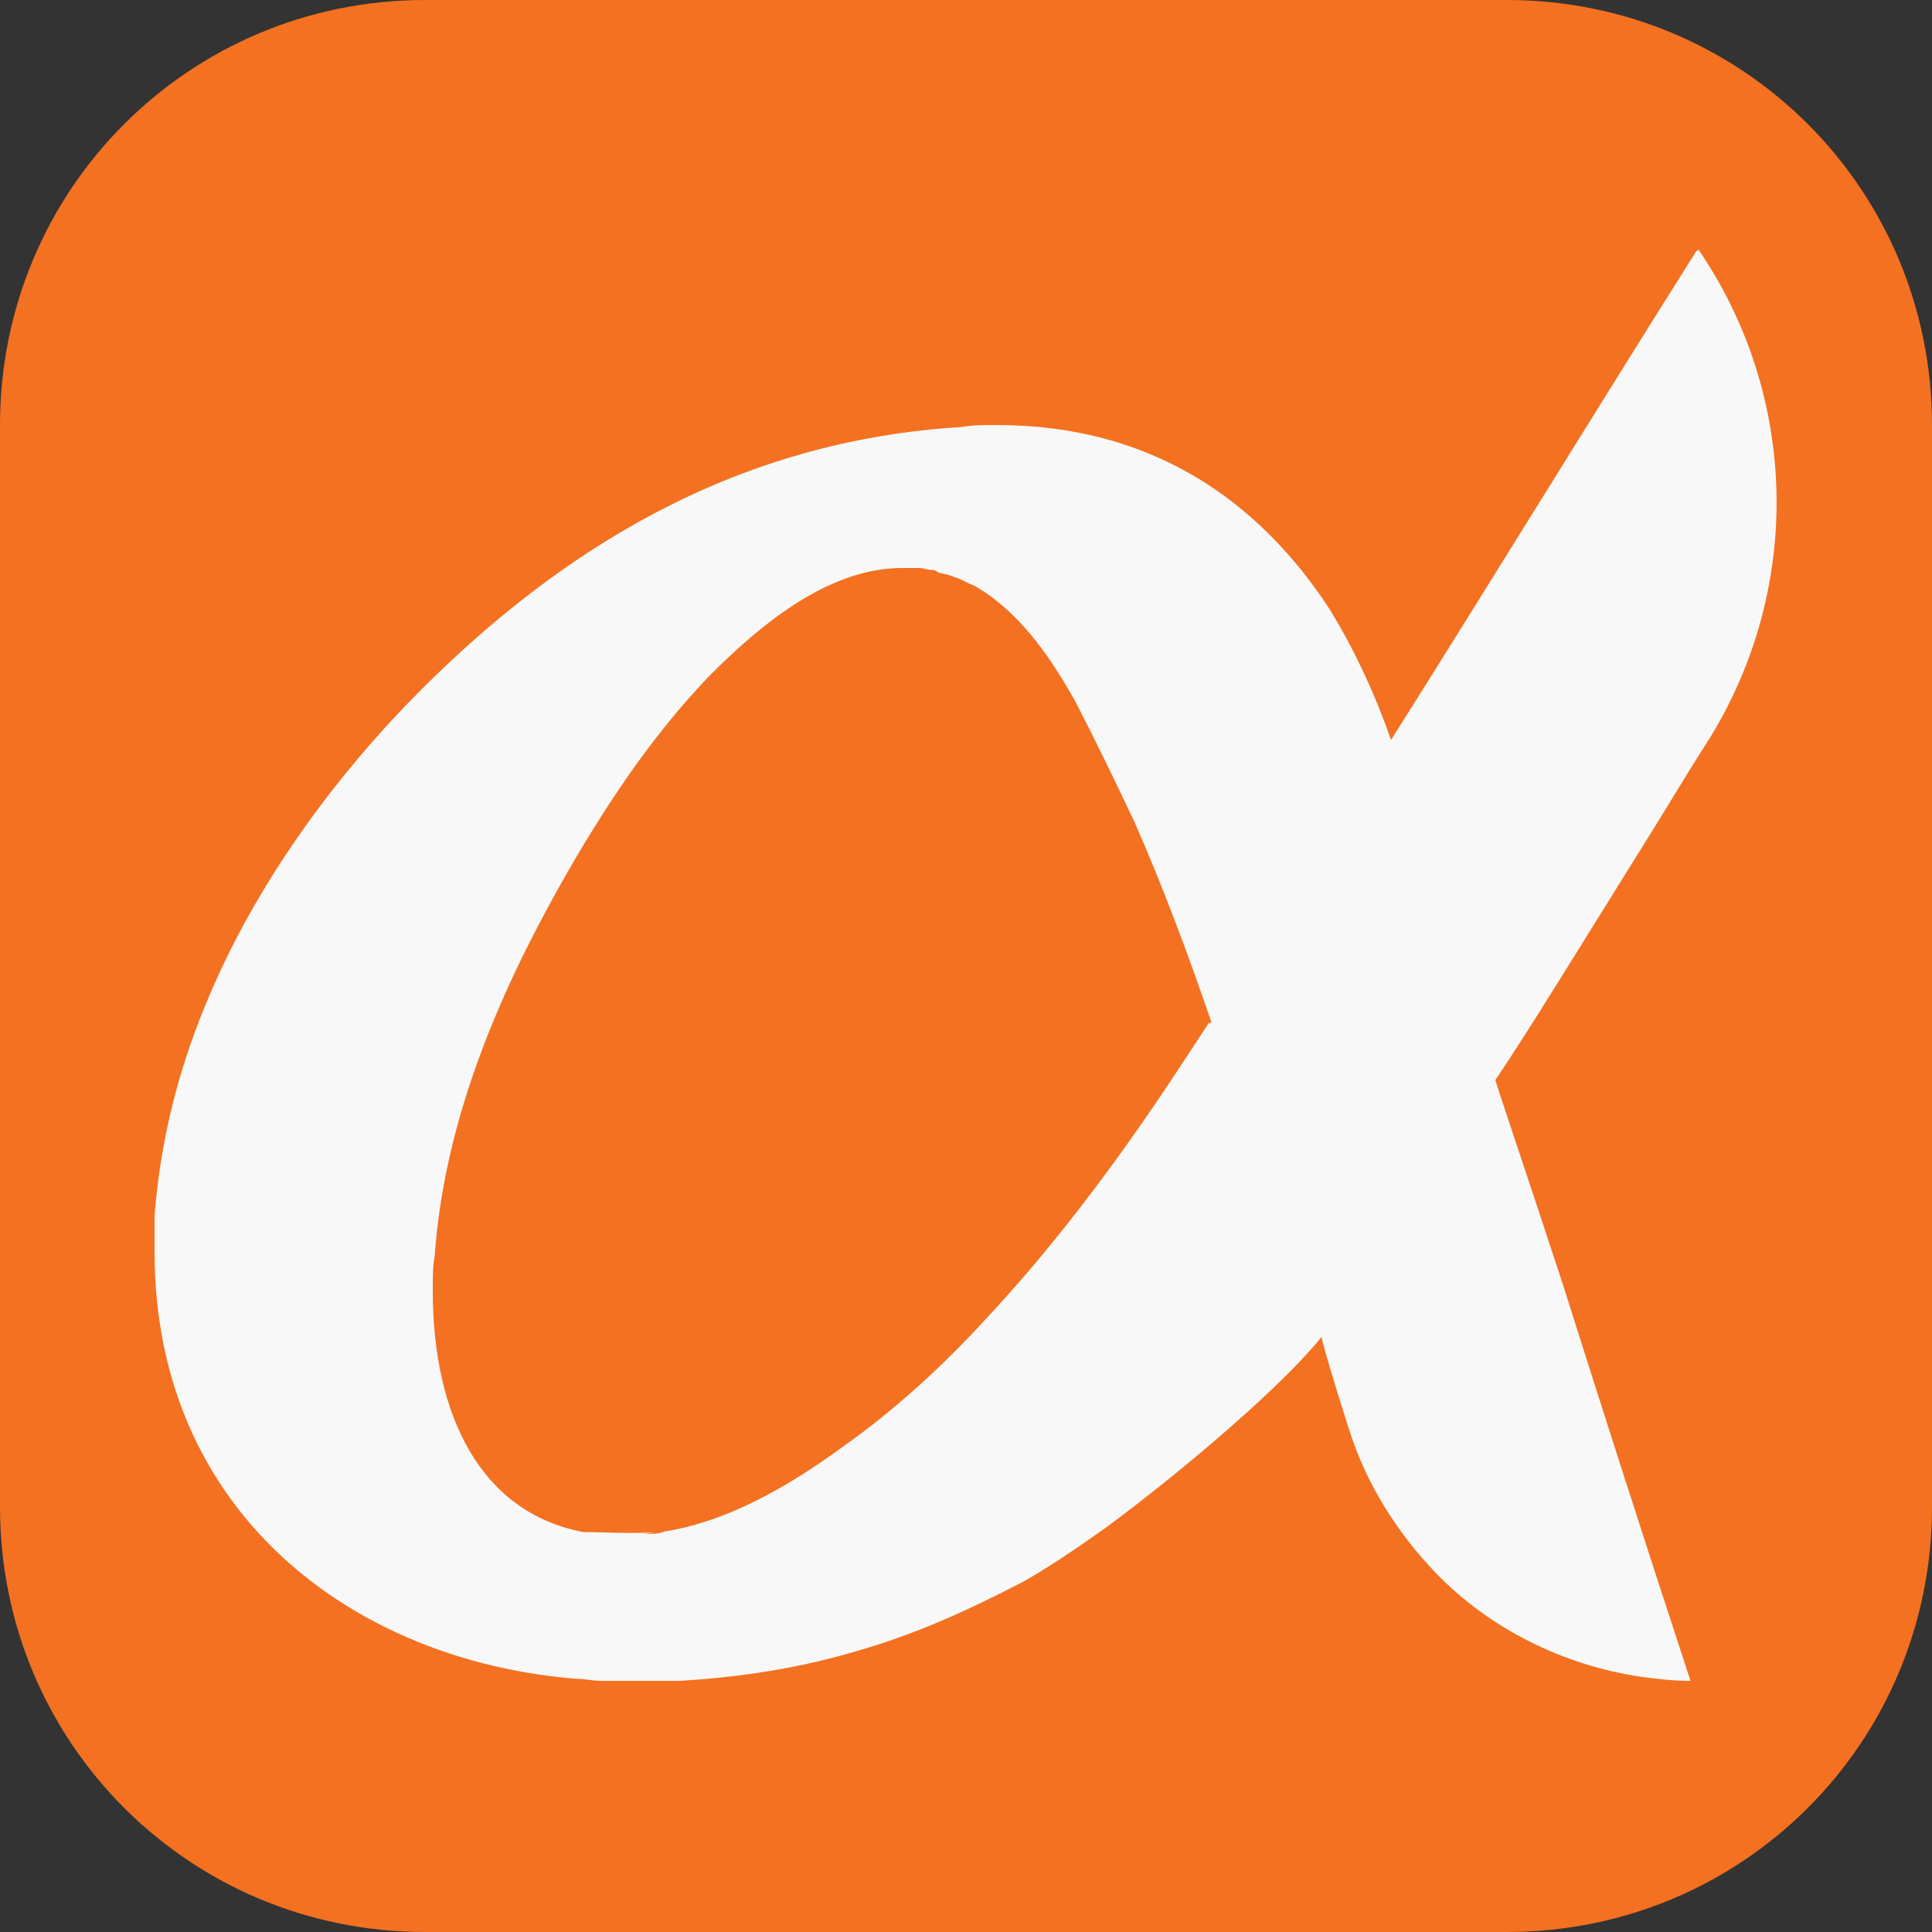
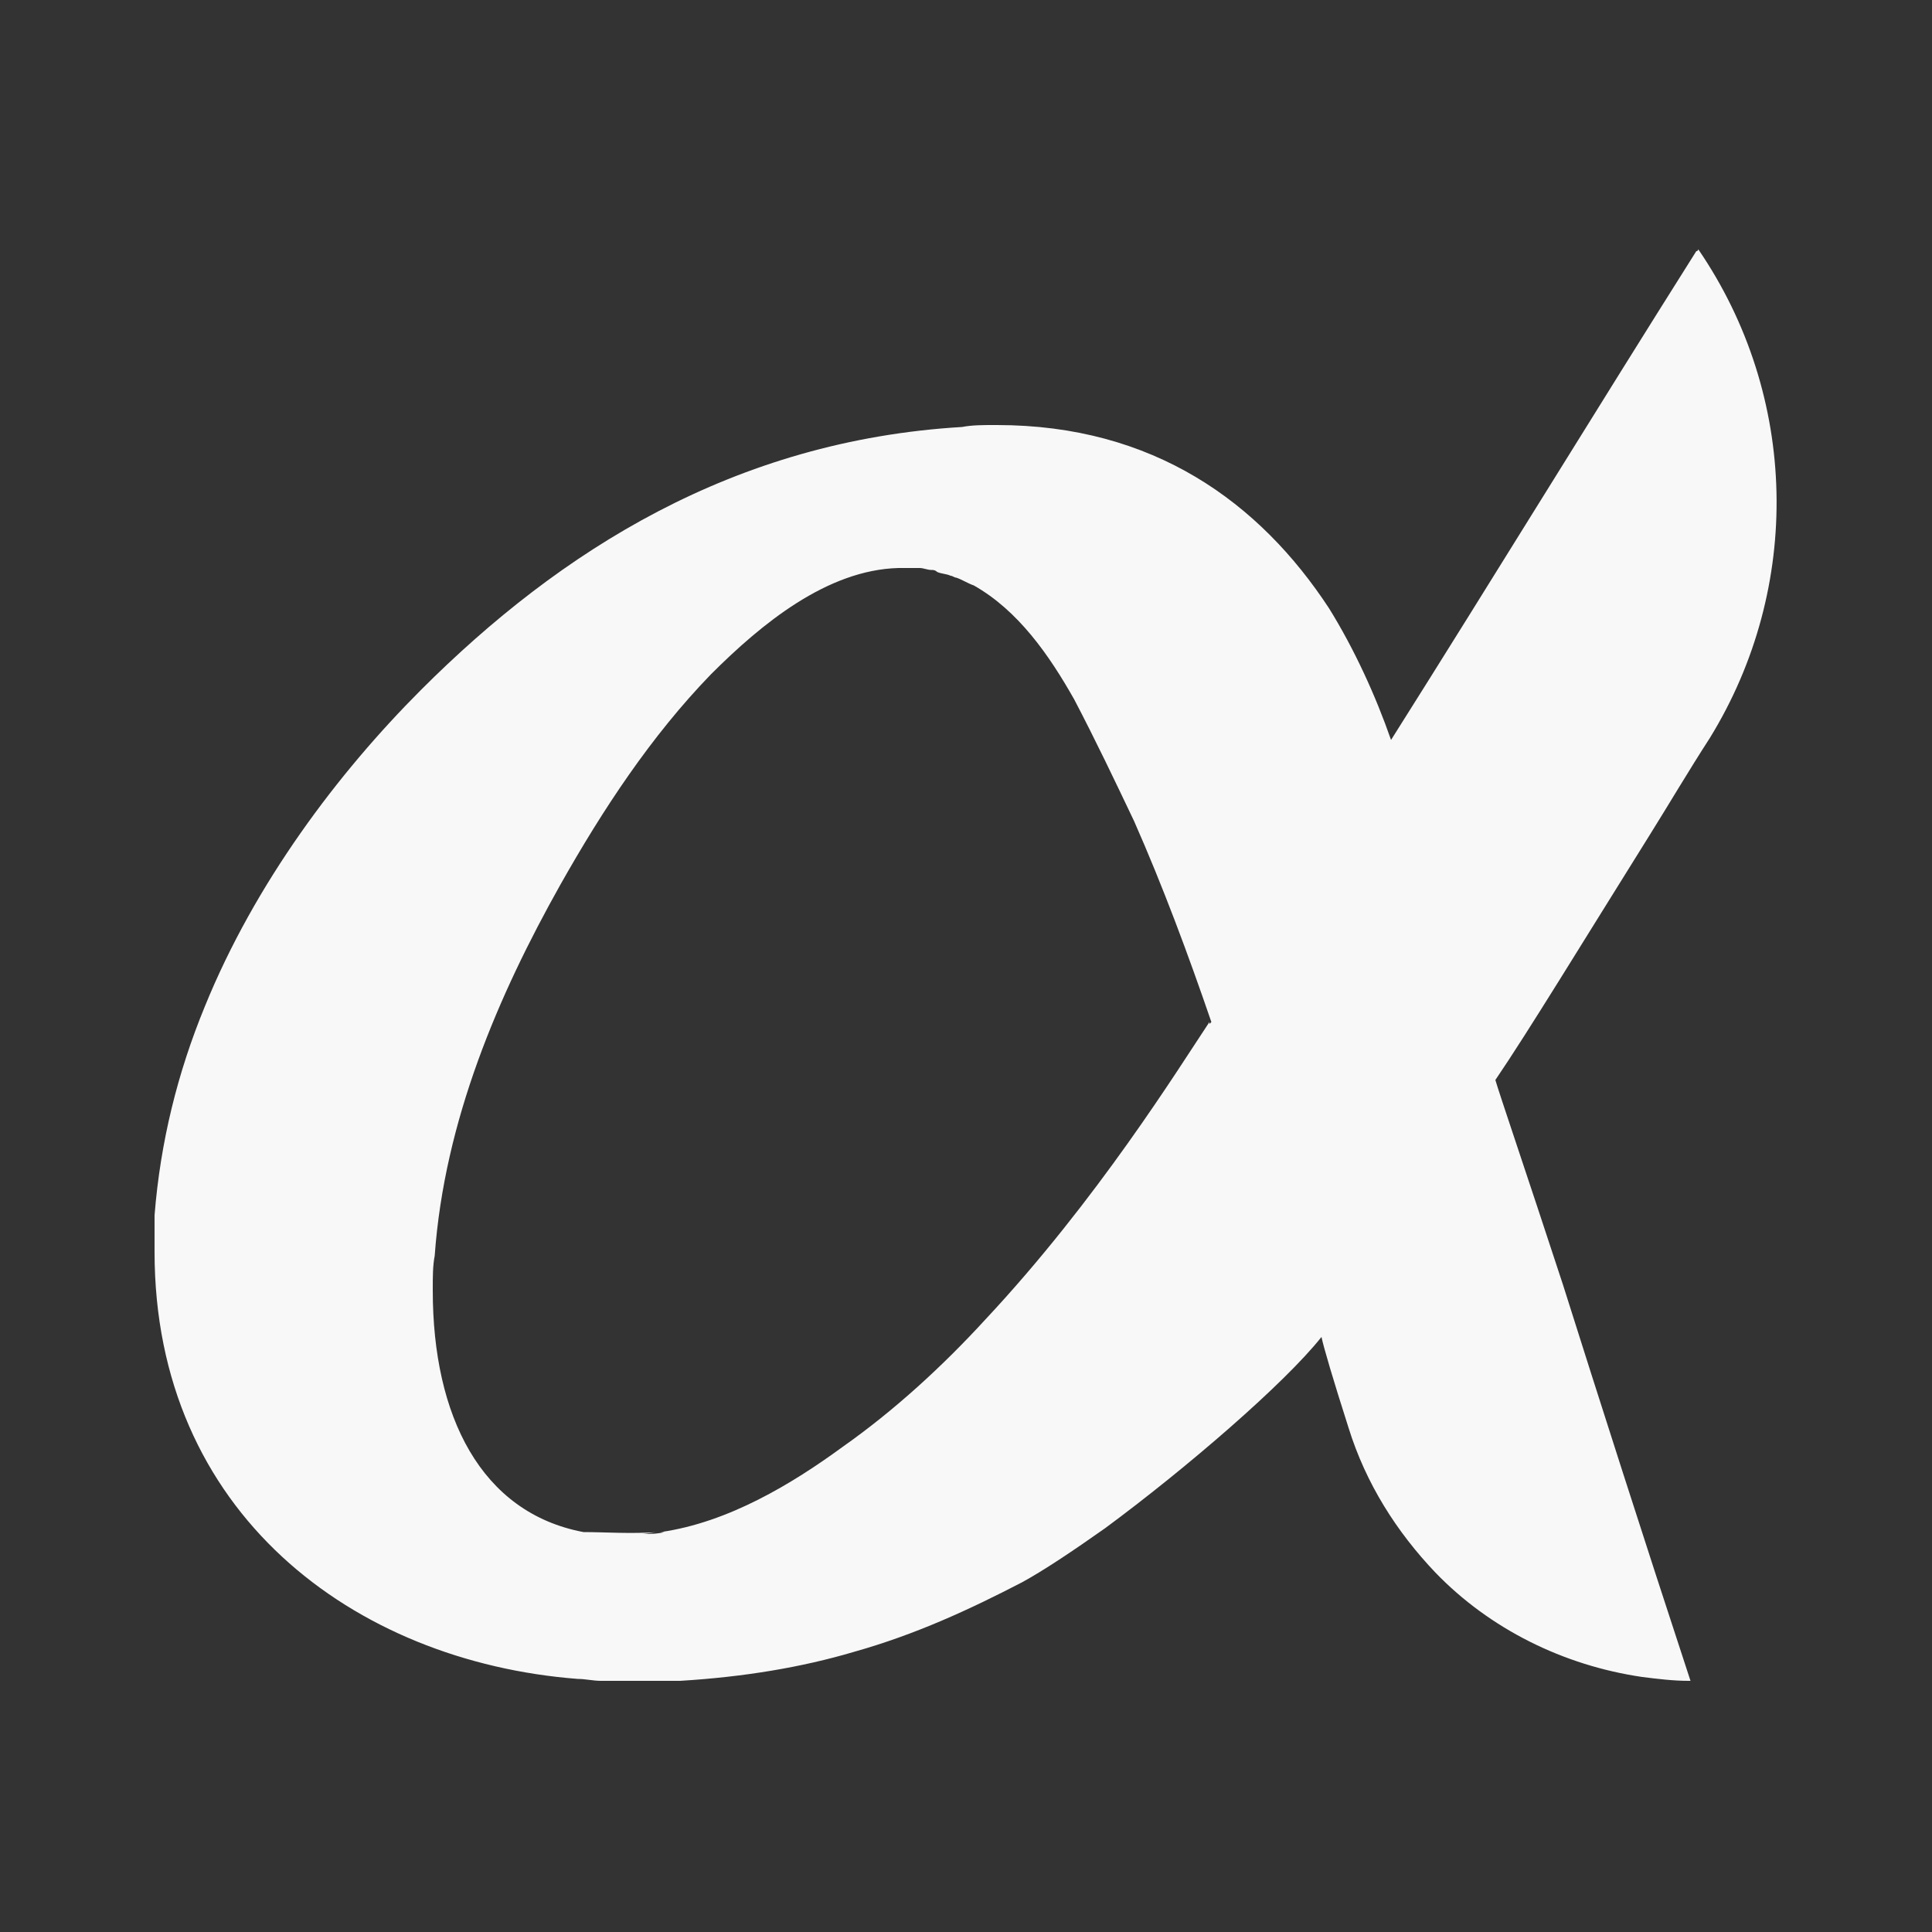
<svg xmlns="http://www.w3.org/2000/svg" version="1.1" id="Layer_1" x="0px" y="0px" viewBox="0 0 100 100" style="enable-background:new 0 0 100 100;" xml:space="preserve">
  <rect x="0" y="0" width="100" height="100" fill="#333333" stroke="none" />
  <style type="text/css">
	.st0{fill:#F37121;}
	.st1{fill:#F8F8F8;}
</style>
  <g>
-     <path class="st0" d="M78,100H22C9.8,100,0,90.2,0,78V22C0,9.8,9.8,0,22,0h56c12.2,0,22,9.8,22,22v56C100,90.2,90.2,100,78,100z" />
    <path class="st1" d="M77.4,55.9c1.7-2.5,4.5-7.1,8-12.7c1-1.6,2-3.3,3.1-5c4.8-7.8,4.6-17.7-0.6-25.3c0,0,0,0.1-0.1,0.1L87.8,13   C82.5,21.4,77.3,29.9,72,38.3c-0.8-2.3-1.9-4.7-3.2-6.8C65.2,26,59.7,22,51.6,22c0,0,0,0-0.1,0c0,0,0,0-0.1,0c-0.5,0-1.1,0-1.6,0.1   c-11.8,0.7-20.8,6.4-28,13.6c-4.3,4.3-8.6,10-11.2,16.4c-1.4,3.4-2.3,7-2.6,10.8C8,63.6,8,64.2,8,64.8C8,78.3,18.3,86,29.9,86.9   c0.4,0,0.8,0.1,1.2,0.1c0.7,0,1.3,0,2,0c0.7,0,1.4,0,2.1,0h0c3.3-0.2,6.3-0.7,9-1.5c3.2-0.9,6-2.2,8.7-3.6c1.1-0.6,2.6-1.6,4.3-2.8   c0,0,0,0,0,0l0,0c4.2-3.1,9.3-7.5,11.2-9.9c0.1,0.5,0.6,2.2,1.4,4.7c0.9,2.9,2.5,5.4,4.5,7.5c2.8,2.9,6.6,4.8,10.7,5.4   c0.8,0.1,1.6,0.2,2.4,0.2h0.1c-2.4-7.3-4.8-14.8-6.6-20.5C79,60.7,77.6,56.6,77.4,55.9 M62.7,52.9c0,0-0.1,0.1-0.1,0.1l0-0.1   c-1.6,2.4-5.8,9.2-11.6,15.4c-2.2,2.4-4.7,4.7-7.4,6.6c-2.6,1.9-5.9,3.9-9.4,4.4c0,0-0.1,0-0.1,0c0.1,0,0.2,0,0.3,0c0,0,0,0,0,0   c-0.4,0.1-0.8,0.1-1.2,0.1c0.3,0,0.6-0.1,0.9-0.1c-1.5,0.1-2.8,0-3.9,0c-5.3-1-7.8-6-7.8-12.5c0,0,0,0,0-0.1c0,0,0,0,0,0   c0-0.6,0-1.2,0.1-1.7c0.5-7,3.3-13.5,6.5-19.2c2.2-3.9,4.7-7.7,7.8-10.9c2.6-2.6,6-5.4,9.7-5.5c0,0,0,0,0,0c0,0,0,0,0,0   c0,0,0,0,0,0c0,0,0,0,0,0c0.3,0,0.6,0,0.8,0c0.1,0,0.2,0,0.3,0c0.2,0,0.4,0.1,0.6,0.1c0.1,0,0.2,0,0.3,0.1c0.2,0.1,0.5,0.1,0.7,0.2   c0.1,0,0.2,0.1,0.3,0.1c0.3,0.1,0.6,0.3,0.9,0.4c2.3,1.3,3.9,3.6,5.2,5.9c1.1,2.1,2.1,4.2,3.1,6.3c0,0,0,0,0,0c0,0,0,0,0,0   C60.2,45.9,61.5,49.4,62.7,52.9L62.7,52.9C62.7,52.9,62.7,52.9,62.7,52.9L62.7,52.9z M33,79.4c-0.2,0-0.3,0-0.5,0   C32.7,79.4,32.8,79.4,33,79.4z M31.5,79.4C31.5,79.4,31.4,79.4,31.5,79.4C31.4,79.4,31.5,79.4,31.5,79.4z" />
  </g>
</svg>